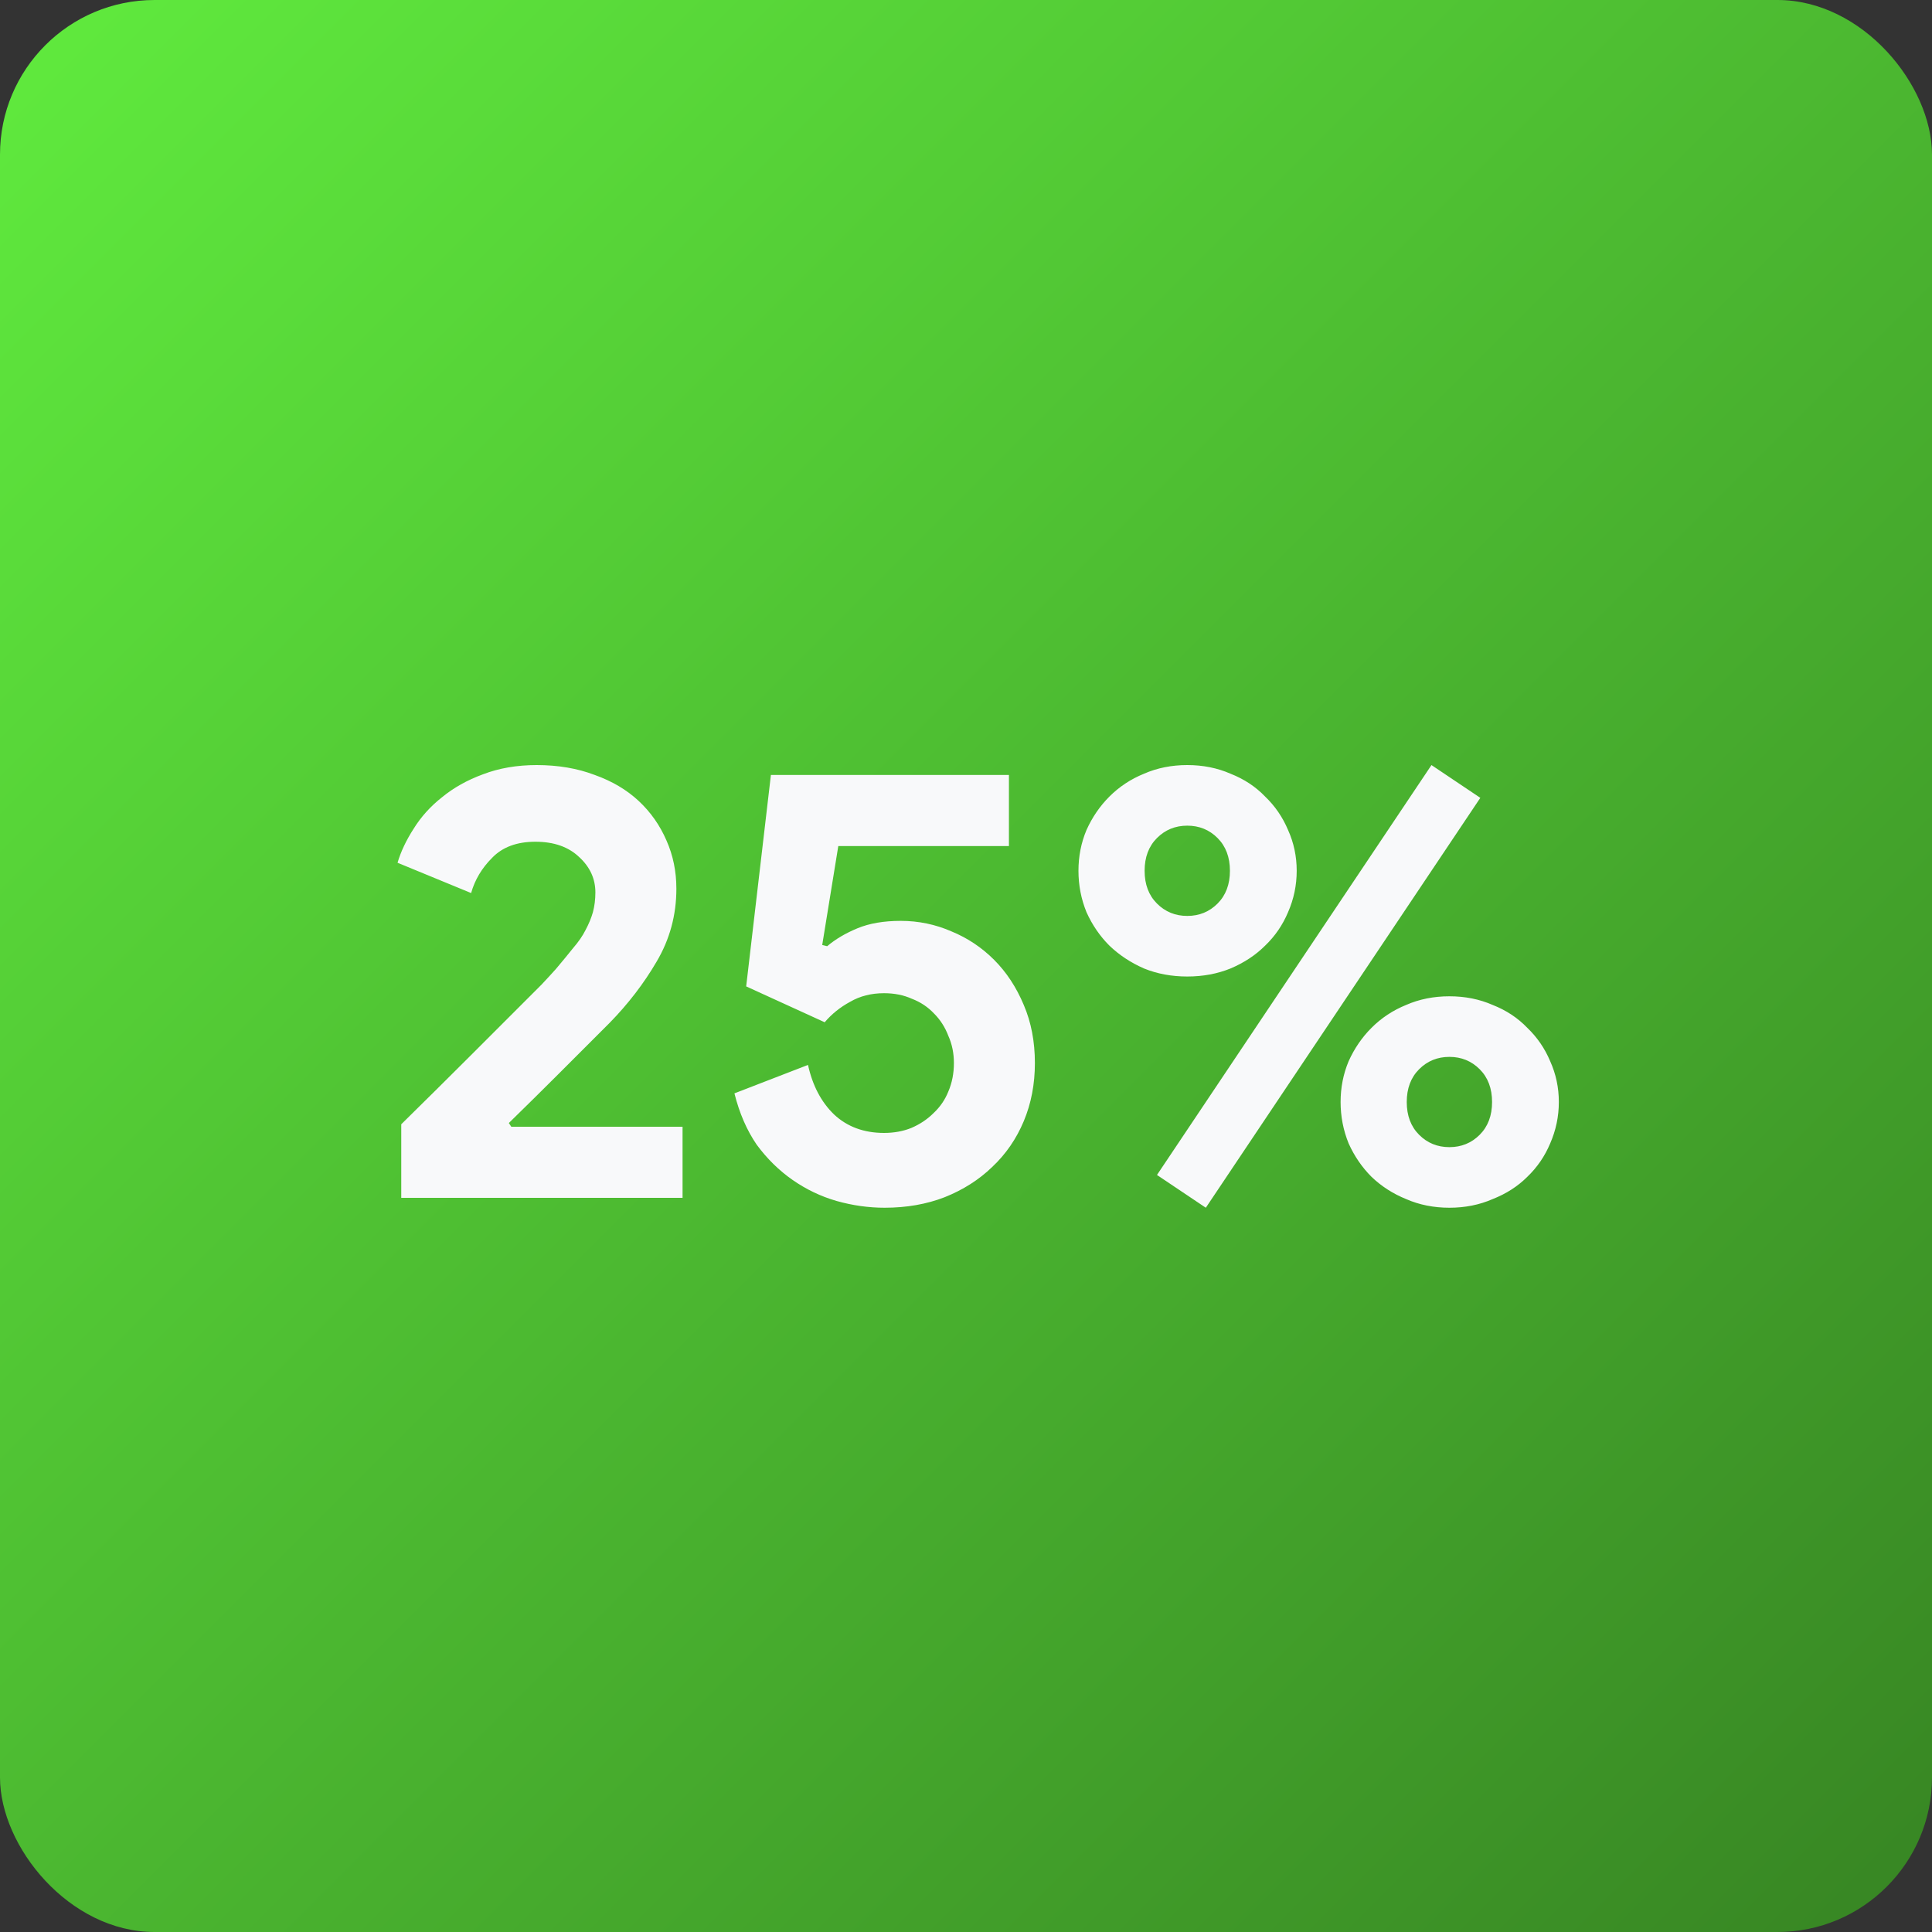
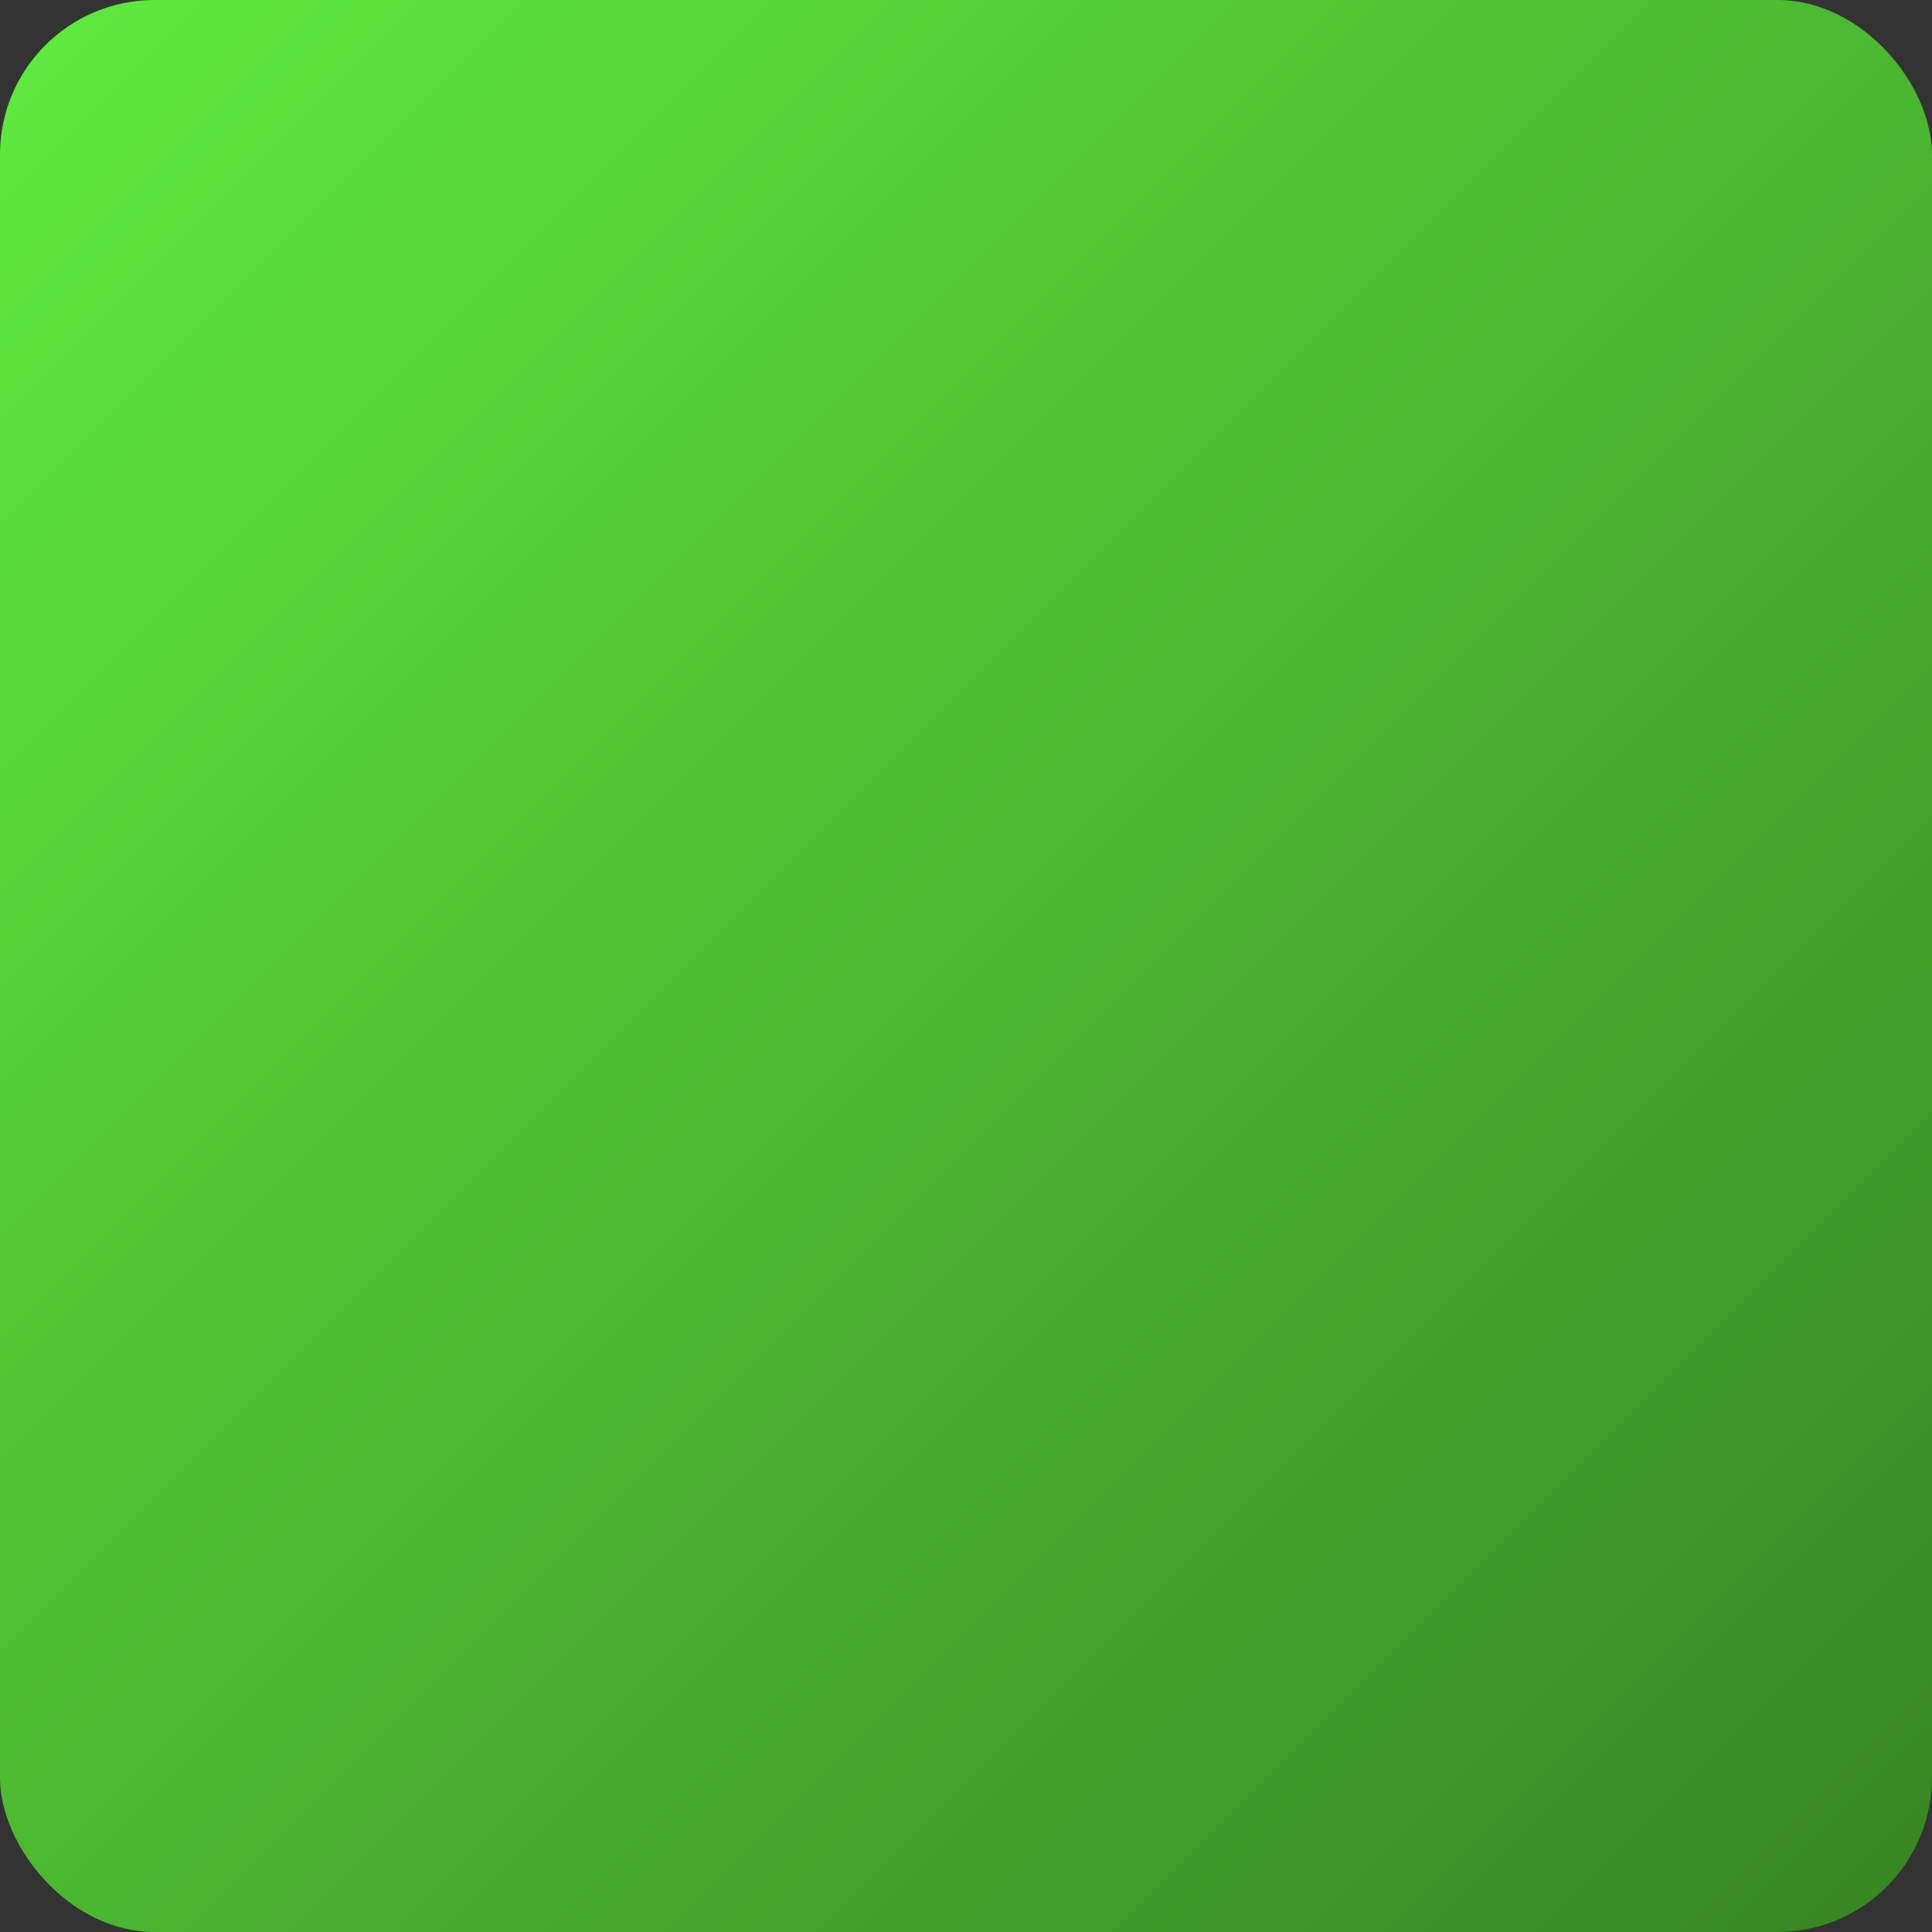
<svg xmlns="http://www.w3.org/2000/svg" width="100" height="100" viewBox="0 0 100 100" fill="none">
  <rect x="0" y="0" width="100" height="100" fill="#333333" stroke="none" />
  <rect width="100" height="100" rx="8" fill="url(#paint0_linear_548_175)" />
-   <path d="M20.769 62V58.192C22.027 56.955 23.19 55.803 24.257 54.736C24.705 54.288 25.163 53.829 25.633 53.36C26.102 52.891 26.54 52.453 26.945 52.048C27.35 51.643 27.713 51.28 28.033 50.96C28.353 50.619 28.598 50.352 28.769 50.16C29.11 49.755 29.409 49.392 29.665 49.072C29.942 48.752 30.155 48.443 30.305 48.144C30.476 47.824 30.604 47.515 30.689 47.216C30.774 46.896 30.817 46.555 30.817 46.192C30.817 45.488 30.54 44.88 29.985 44.368C29.43 43.835 28.673 43.568 27.713 43.568C26.753 43.568 26.006 43.845 25.473 44.4C24.939 44.933 24.577 45.541 24.385 46.224L20.577 44.656C20.747 44.08 21.025 43.493 21.409 42.896C21.793 42.277 22.284 41.733 22.881 41.264C23.478 40.773 24.182 40.379 24.993 40.08C25.825 39.76 26.753 39.6 27.777 39.6C28.886 39.6 29.889 39.771 30.785 40.112C31.681 40.432 32.438 40.88 33.057 41.456C33.675 42.032 34.156 42.715 34.497 43.504C34.838 44.272 35.009 45.104 35.009 46C35.009 47.365 34.667 48.624 33.985 49.776C33.324 50.907 32.513 51.963 31.553 52.944L28.801 55.696C28.076 56.421 27.254 57.232 26.337 58.128L26.465 58.32H35.329V62H20.769ZM45.79 62.512C44.958 62.512 44.126 62.395 43.294 62.16C42.484 61.925 41.726 61.563 41.022 61.072C40.318 60.581 39.7 59.973 39.166 59.248C38.654 58.501 38.27 57.616 38.014 56.592L41.822 55.12C42.057 56.187 42.505 57.04 43.166 57.68C43.849 58.32 44.713 58.64 45.758 58.64C46.27 58.64 46.74 58.555 47.166 58.384C47.614 58.192 47.998 57.936 48.318 57.616C48.66 57.296 48.916 56.923 49.086 56.496C49.278 56.048 49.374 55.557 49.374 55.024C49.374 54.512 49.278 54.043 49.086 53.616C48.916 53.168 48.67 52.784 48.35 52.464C48.03 52.123 47.646 51.867 47.198 51.696C46.772 51.504 46.292 51.408 45.758 51.408C45.097 51.408 44.51 51.557 43.998 51.856C43.486 52.133 43.049 52.485 42.686 52.912L38.622 51.056L39.902 40.112H52.222V43.792H43.39L42.558 48.912L42.814 48.976C43.241 48.613 43.764 48.304 44.382 48.048C45.001 47.792 45.748 47.664 46.622 47.664C47.54 47.664 48.414 47.845 49.246 48.208C50.078 48.549 50.814 49.04 51.454 49.68C52.094 50.32 52.606 51.099 52.99 52.016C53.374 52.912 53.566 53.915 53.566 55.024C53.566 56.112 53.374 57.115 52.99 58.032C52.606 58.949 52.062 59.739 51.358 60.4C50.676 61.061 49.854 61.584 48.894 61.968C47.956 62.331 46.921 62.512 45.79 62.512ZM55.821 45.072C55.821 44.325 55.959 43.621 56.237 42.96C56.535 42.299 56.93 41.723 57.421 41.232C57.933 40.72 58.53 40.325 59.213 40.048C59.895 39.749 60.642 39.6 61.453 39.6C62.264 39.6 63.01 39.749 63.693 40.048C64.397 40.325 64.994 40.72 65.485 41.232C65.997 41.723 66.391 42.299 66.669 42.96C66.968 43.621 67.117 44.325 67.117 45.072C67.117 45.819 66.968 46.533 66.669 47.216C66.391 47.877 65.997 48.453 65.485 48.944C64.994 49.435 64.397 49.829 63.693 50.128C63.01 50.405 62.264 50.544 61.453 50.544C60.642 50.544 59.895 50.405 59.213 50.128C58.53 49.829 57.933 49.435 57.421 48.944C56.93 48.453 56.535 47.877 56.237 47.216C55.959 46.533 55.821 45.819 55.821 45.072ZM59.245 45.072C59.245 45.776 59.458 46.341 59.885 46.768C60.312 47.195 60.834 47.408 61.453 47.408C62.072 47.408 62.594 47.195 63.021 46.768C63.447 46.341 63.661 45.776 63.661 45.072C63.661 44.368 63.447 43.803 63.021 43.376C62.594 42.949 62.072 42.736 61.453 42.736C60.834 42.736 60.312 42.949 59.885 43.376C59.458 43.803 59.245 44.368 59.245 45.072ZM59.885 60.816L74.093 39.6L76.621 41.296L62.413 62.512L59.885 60.816ZM69.389 57.04C69.389 56.293 69.528 55.589 69.805 54.928C70.103 54.267 70.498 53.691 70.989 53.2C71.501 52.688 72.098 52.293 72.781 52.016C73.463 51.717 74.21 51.568 75.021 51.568C75.832 51.568 76.578 51.717 77.261 52.016C77.965 52.293 78.562 52.688 79.053 53.2C79.565 53.691 79.96 54.267 80.237 54.928C80.535 55.589 80.685 56.293 80.685 57.04C80.685 57.787 80.535 58.501 80.237 59.184C79.96 59.845 79.565 60.421 79.053 60.912C78.562 61.403 77.965 61.787 77.261 62.064C76.578 62.363 75.832 62.512 75.021 62.512C74.21 62.512 73.463 62.363 72.781 62.064C72.098 61.787 71.501 61.403 70.989 60.912C70.498 60.421 70.103 59.845 69.805 59.184C69.528 58.501 69.389 57.787 69.389 57.04ZM72.813 57.04C72.813 57.744 73.026 58.309 73.453 58.736C73.879 59.163 74.402 59.376 75.021 59.376C75.639 59.376 76.162 59.163 76.589 58.736C77.016 58.309 77.229 57.744 77.229 57.04C77.229 56.336 77.016 55.771 76.589 55.344C76.162 54.917 75.639 54.704 75.021 54.704C74.402 54.704 73.879 54.917 73.453 55.344C73.026 55.771 72.813 56.336 72.813 57.04Z" fill="#F8F9FA" />
  <defs>
    <linearGradient id="paint0_linear_548_175" x1="0" y1="0" x2="100" y2="100" gradientUnits="userSpaceOnUse">
      <stop stop-color="#60EB3E" />
      <stop offset="1" stop-color="#378523" />
    </linearGradient>
  </defs>
</svg>